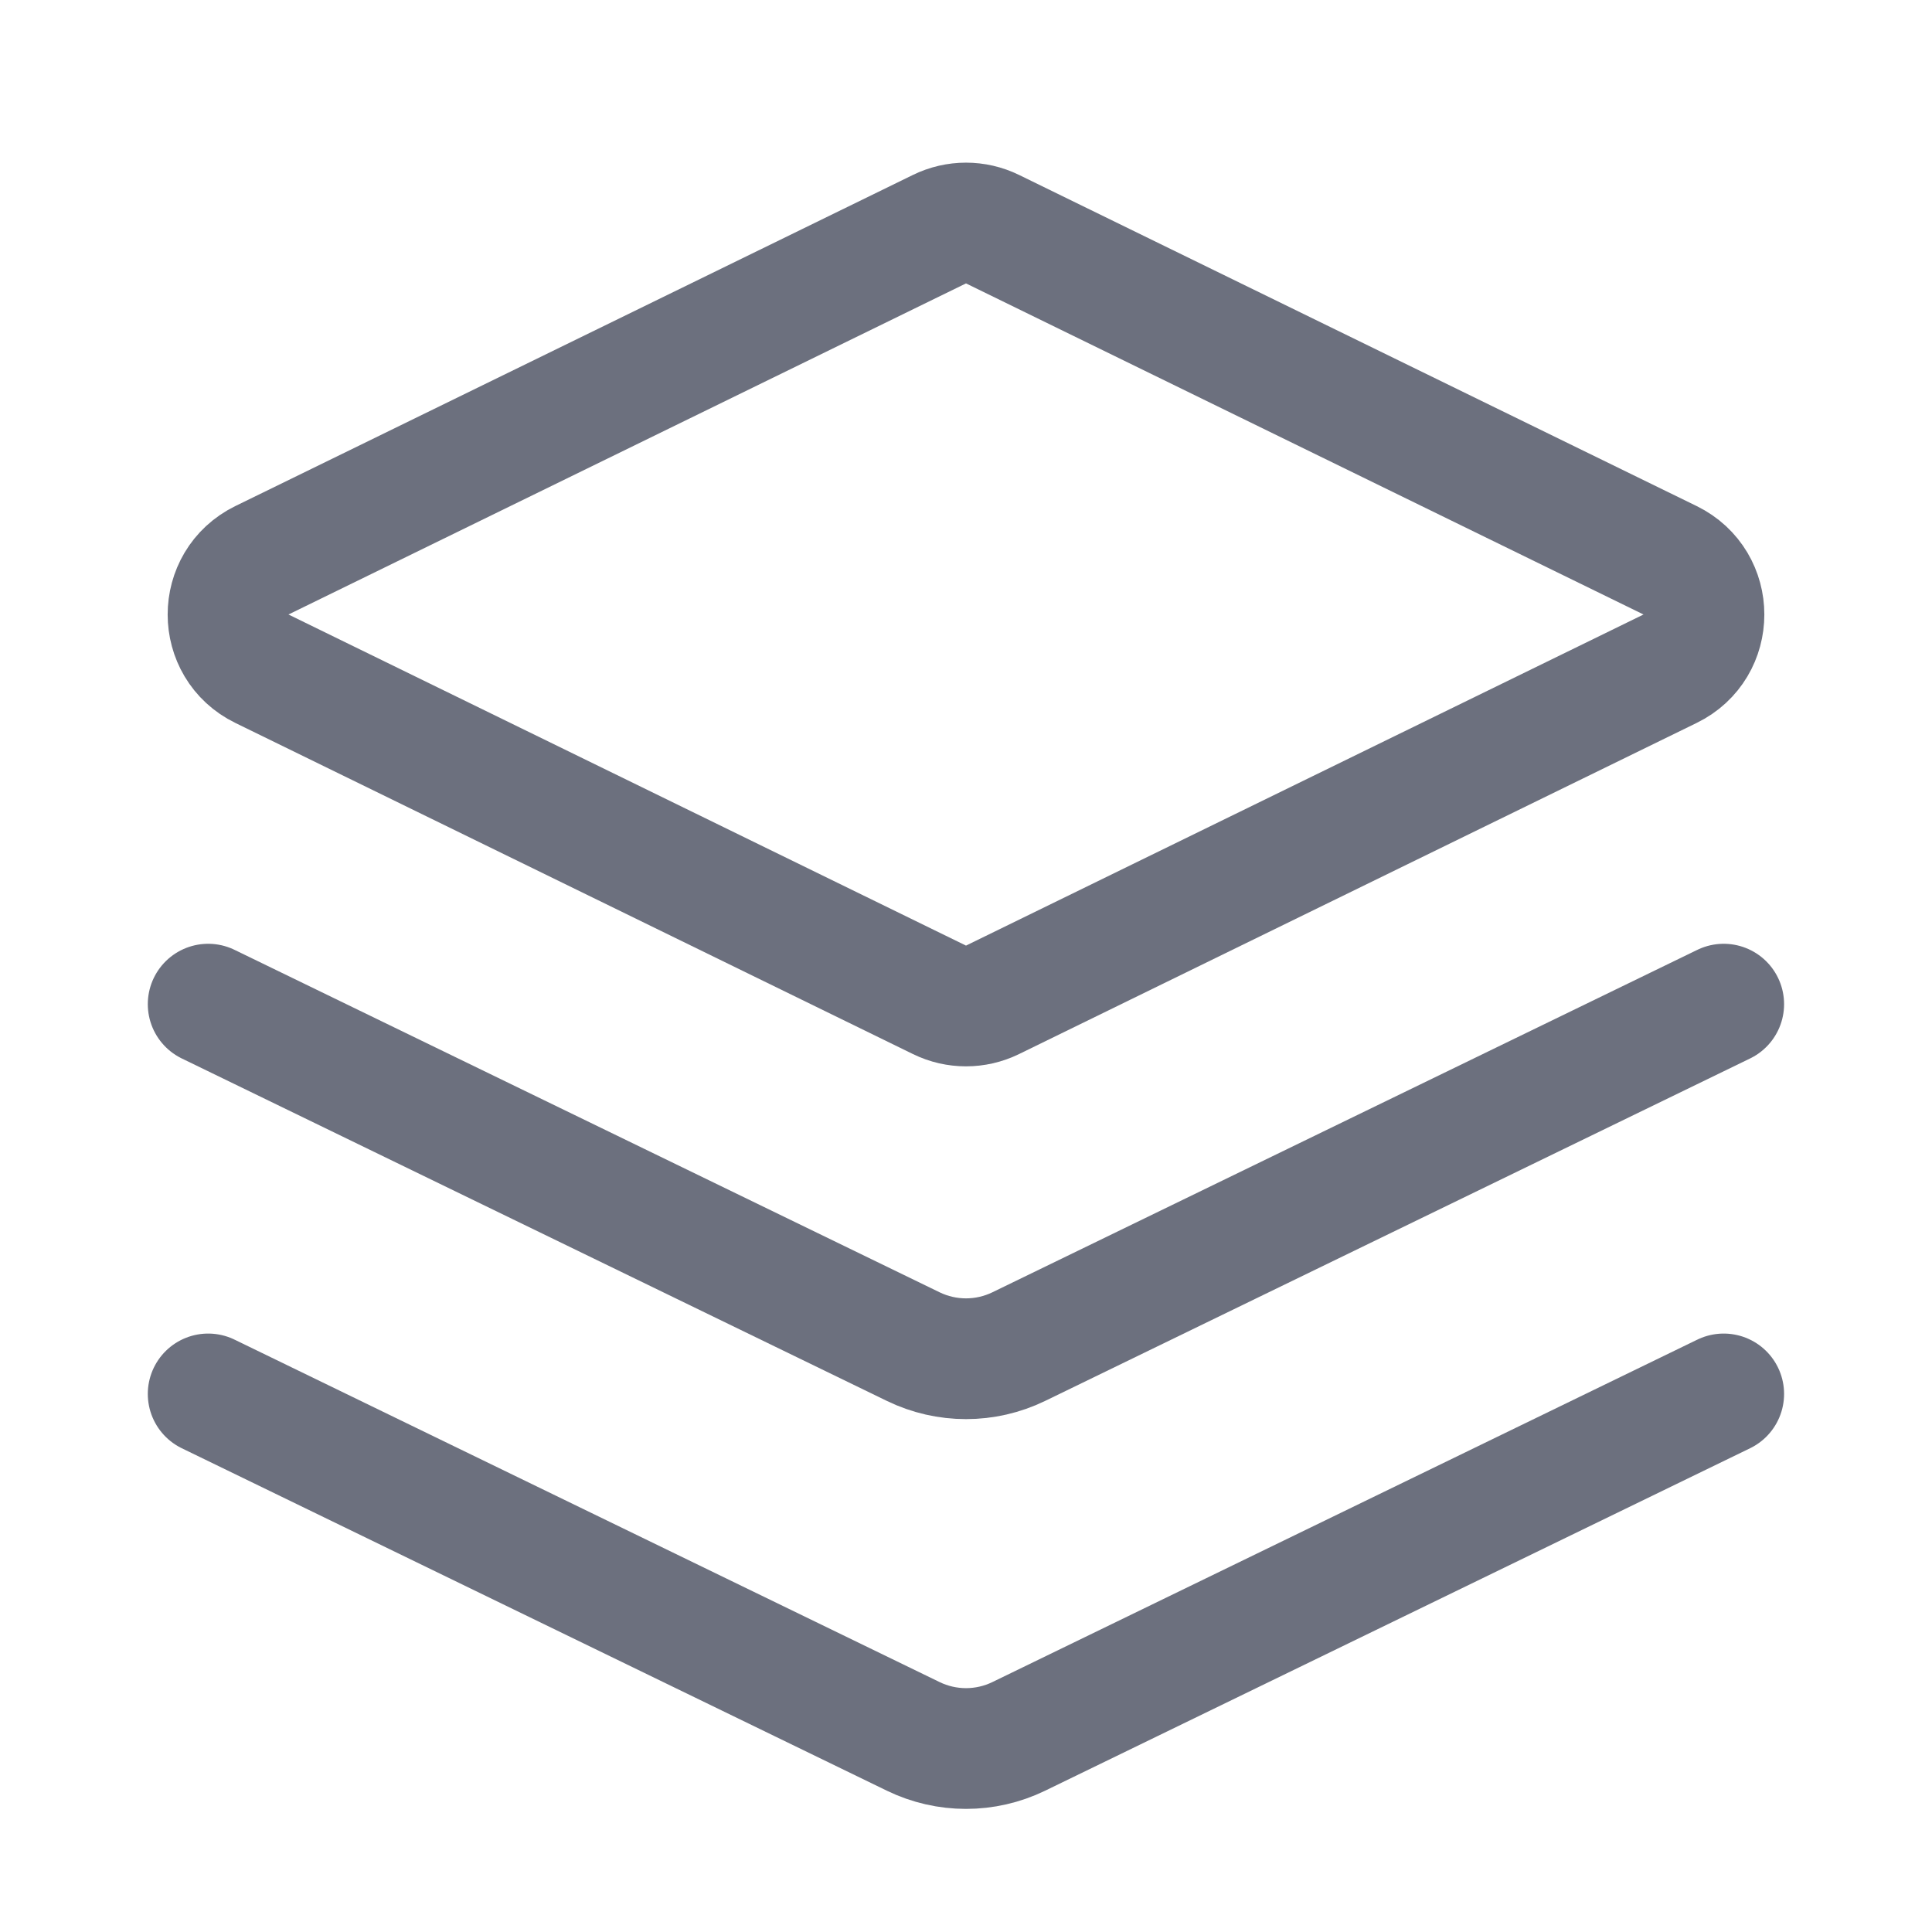
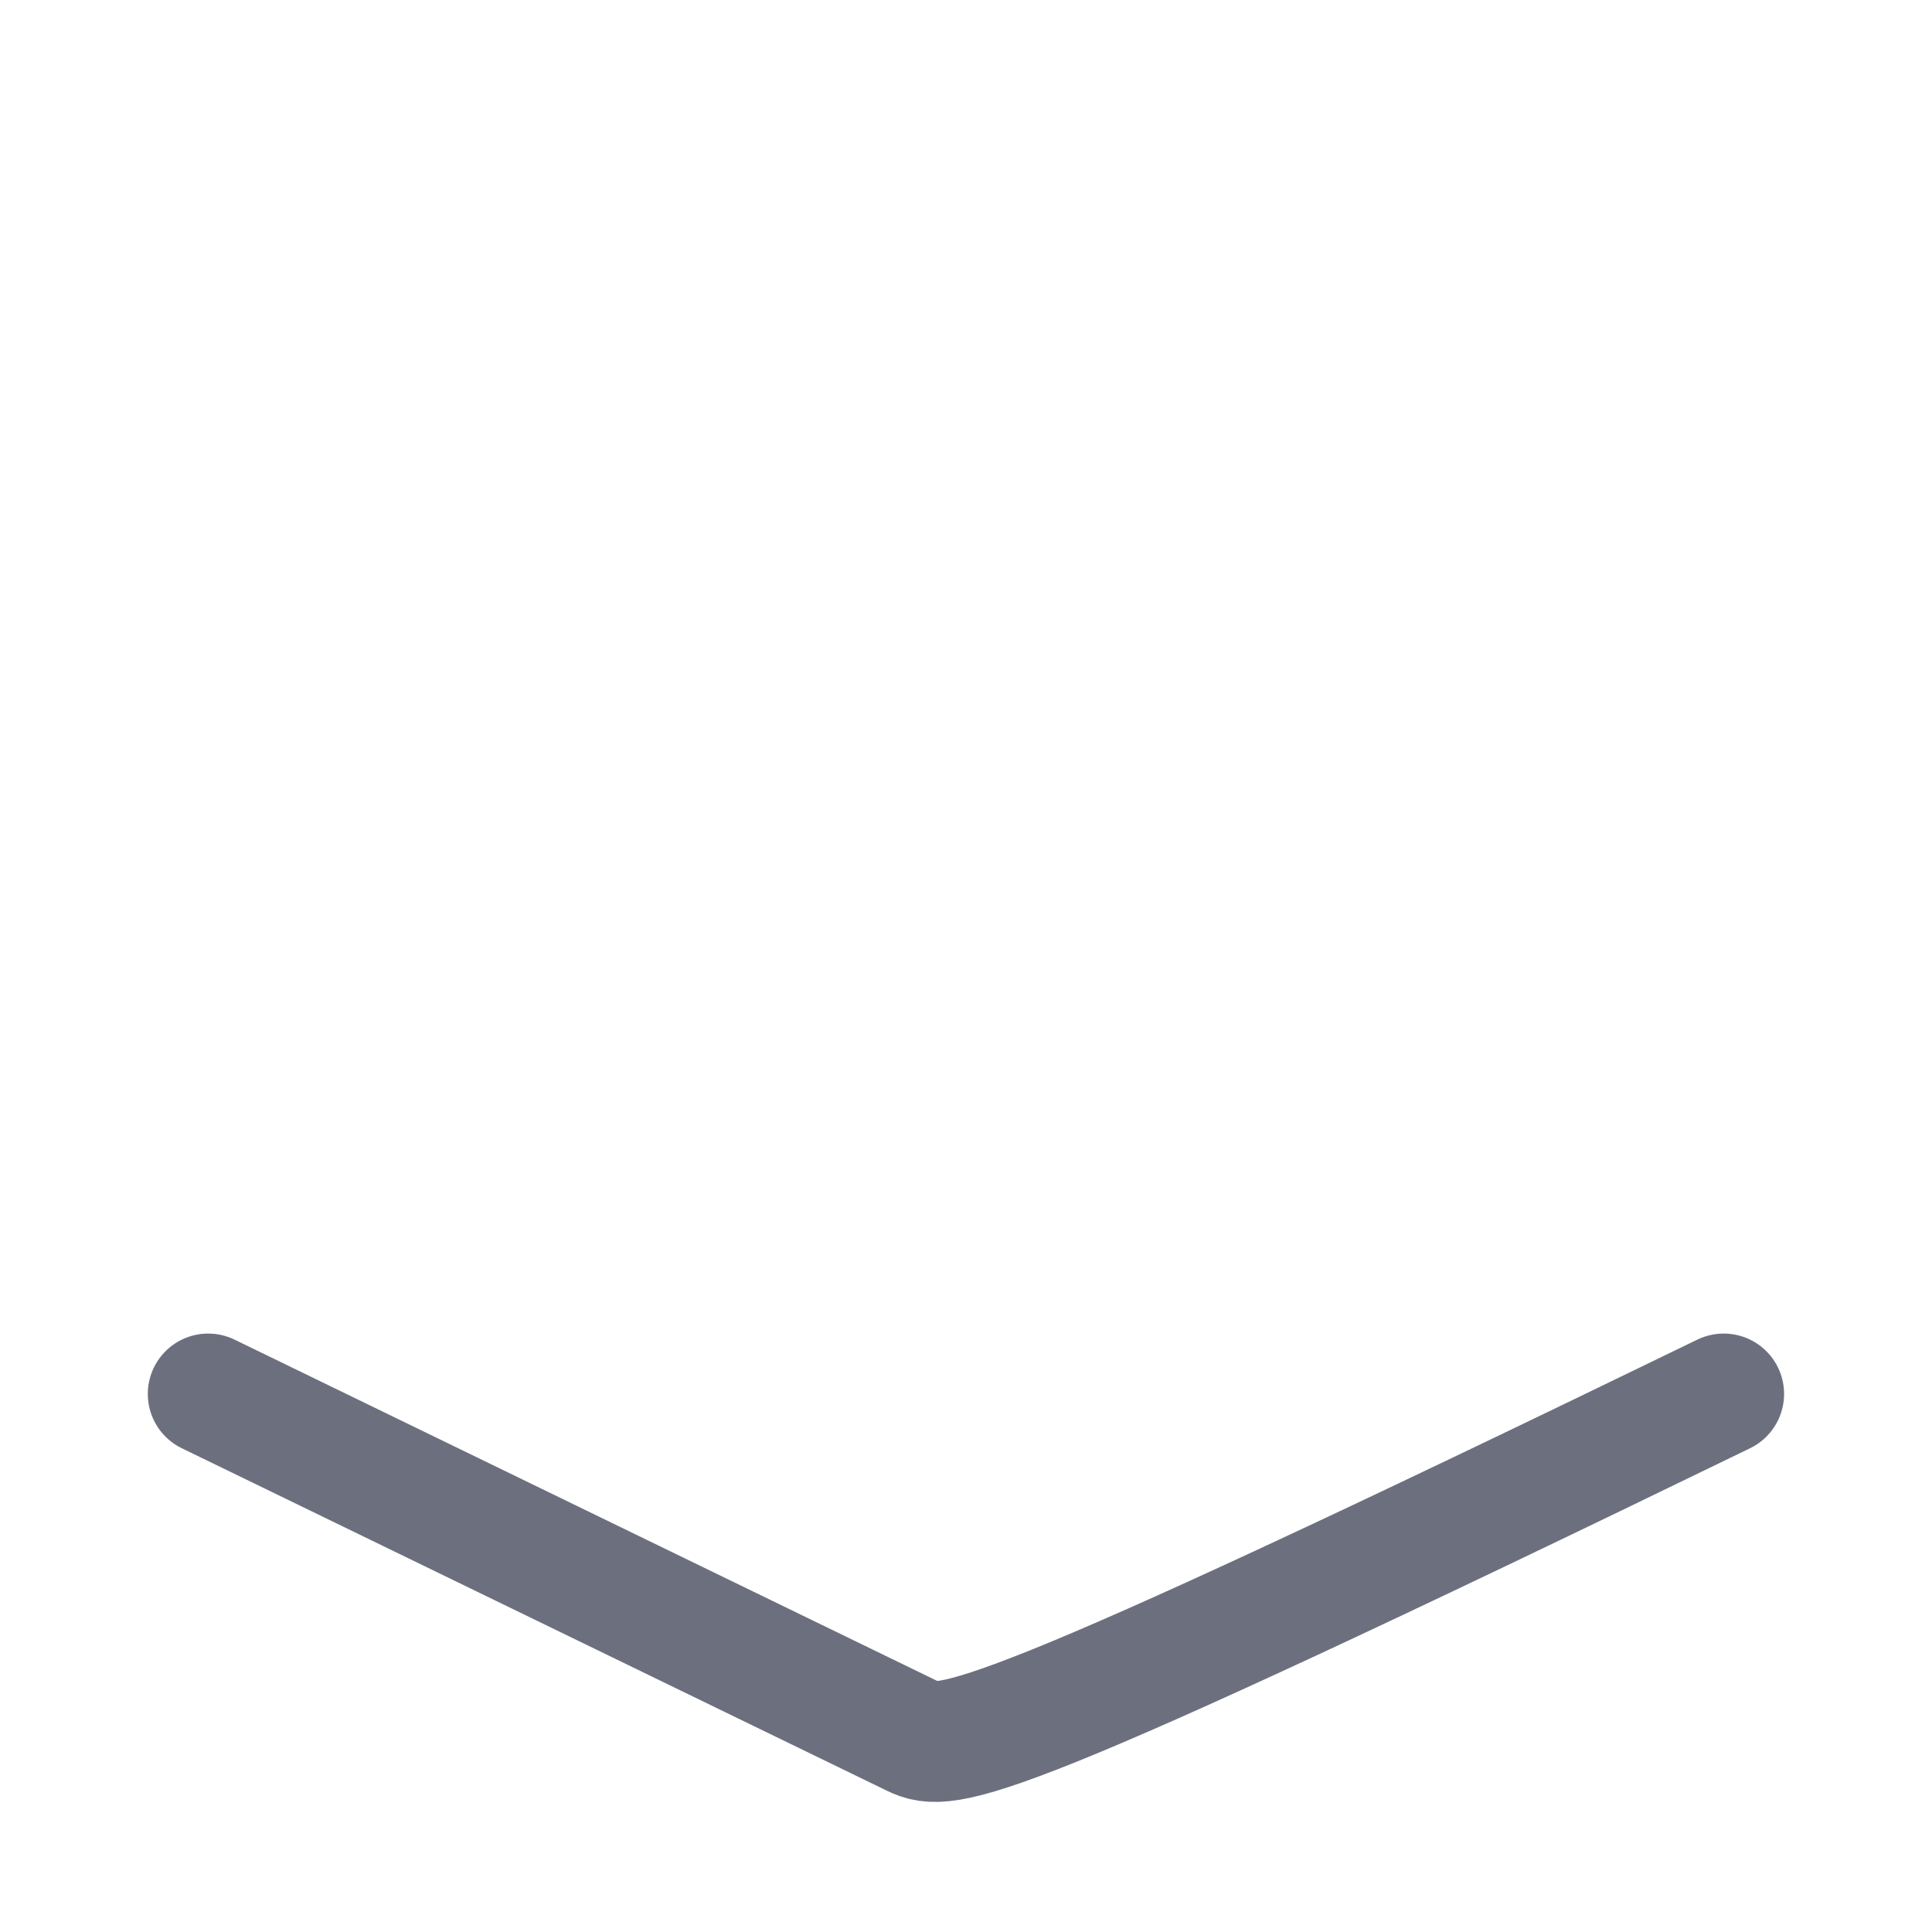
<svg xmlns="http://www.w3.org/2000/svg" width="16" height="16" viewBox="0 0 16 16" fill="none">
-   <path d="M7.78 1.898C7.919 1.83 8.081 1.83 8.22 1.898L13.831 4.64C14.205 4.823 14.205 5.356 13.831 5.538L8.22 8.28C8.081 8.348 7.919 8.348 7.78 8.28L2.169 5.538C1.795 5.356 1.795 4.823 2.169 4.64L7.78 1.898Z" stroke="#6C707E" />
-   <path d="M14.275 8.316L8.437 11.152C8.161 11.286 7.839 11.286 7.563 11.152L1.724 8.316" stroke="#6C707E" stroke-linecap="round" />
-   <path d="M14.275 11.544L8.437 14.38C8.161 14.514 7.839 14.514 7.563 14.38L1.724 11.544" stroke="#6C707E" stroke-linecap="round" />
+   <path d="M14.275 11.544C8.161 14.514 7.839 14.514 7.563 14.38L1.724 11.544" stroke="#6C707E" stroke-linecap="round" />
</svg>